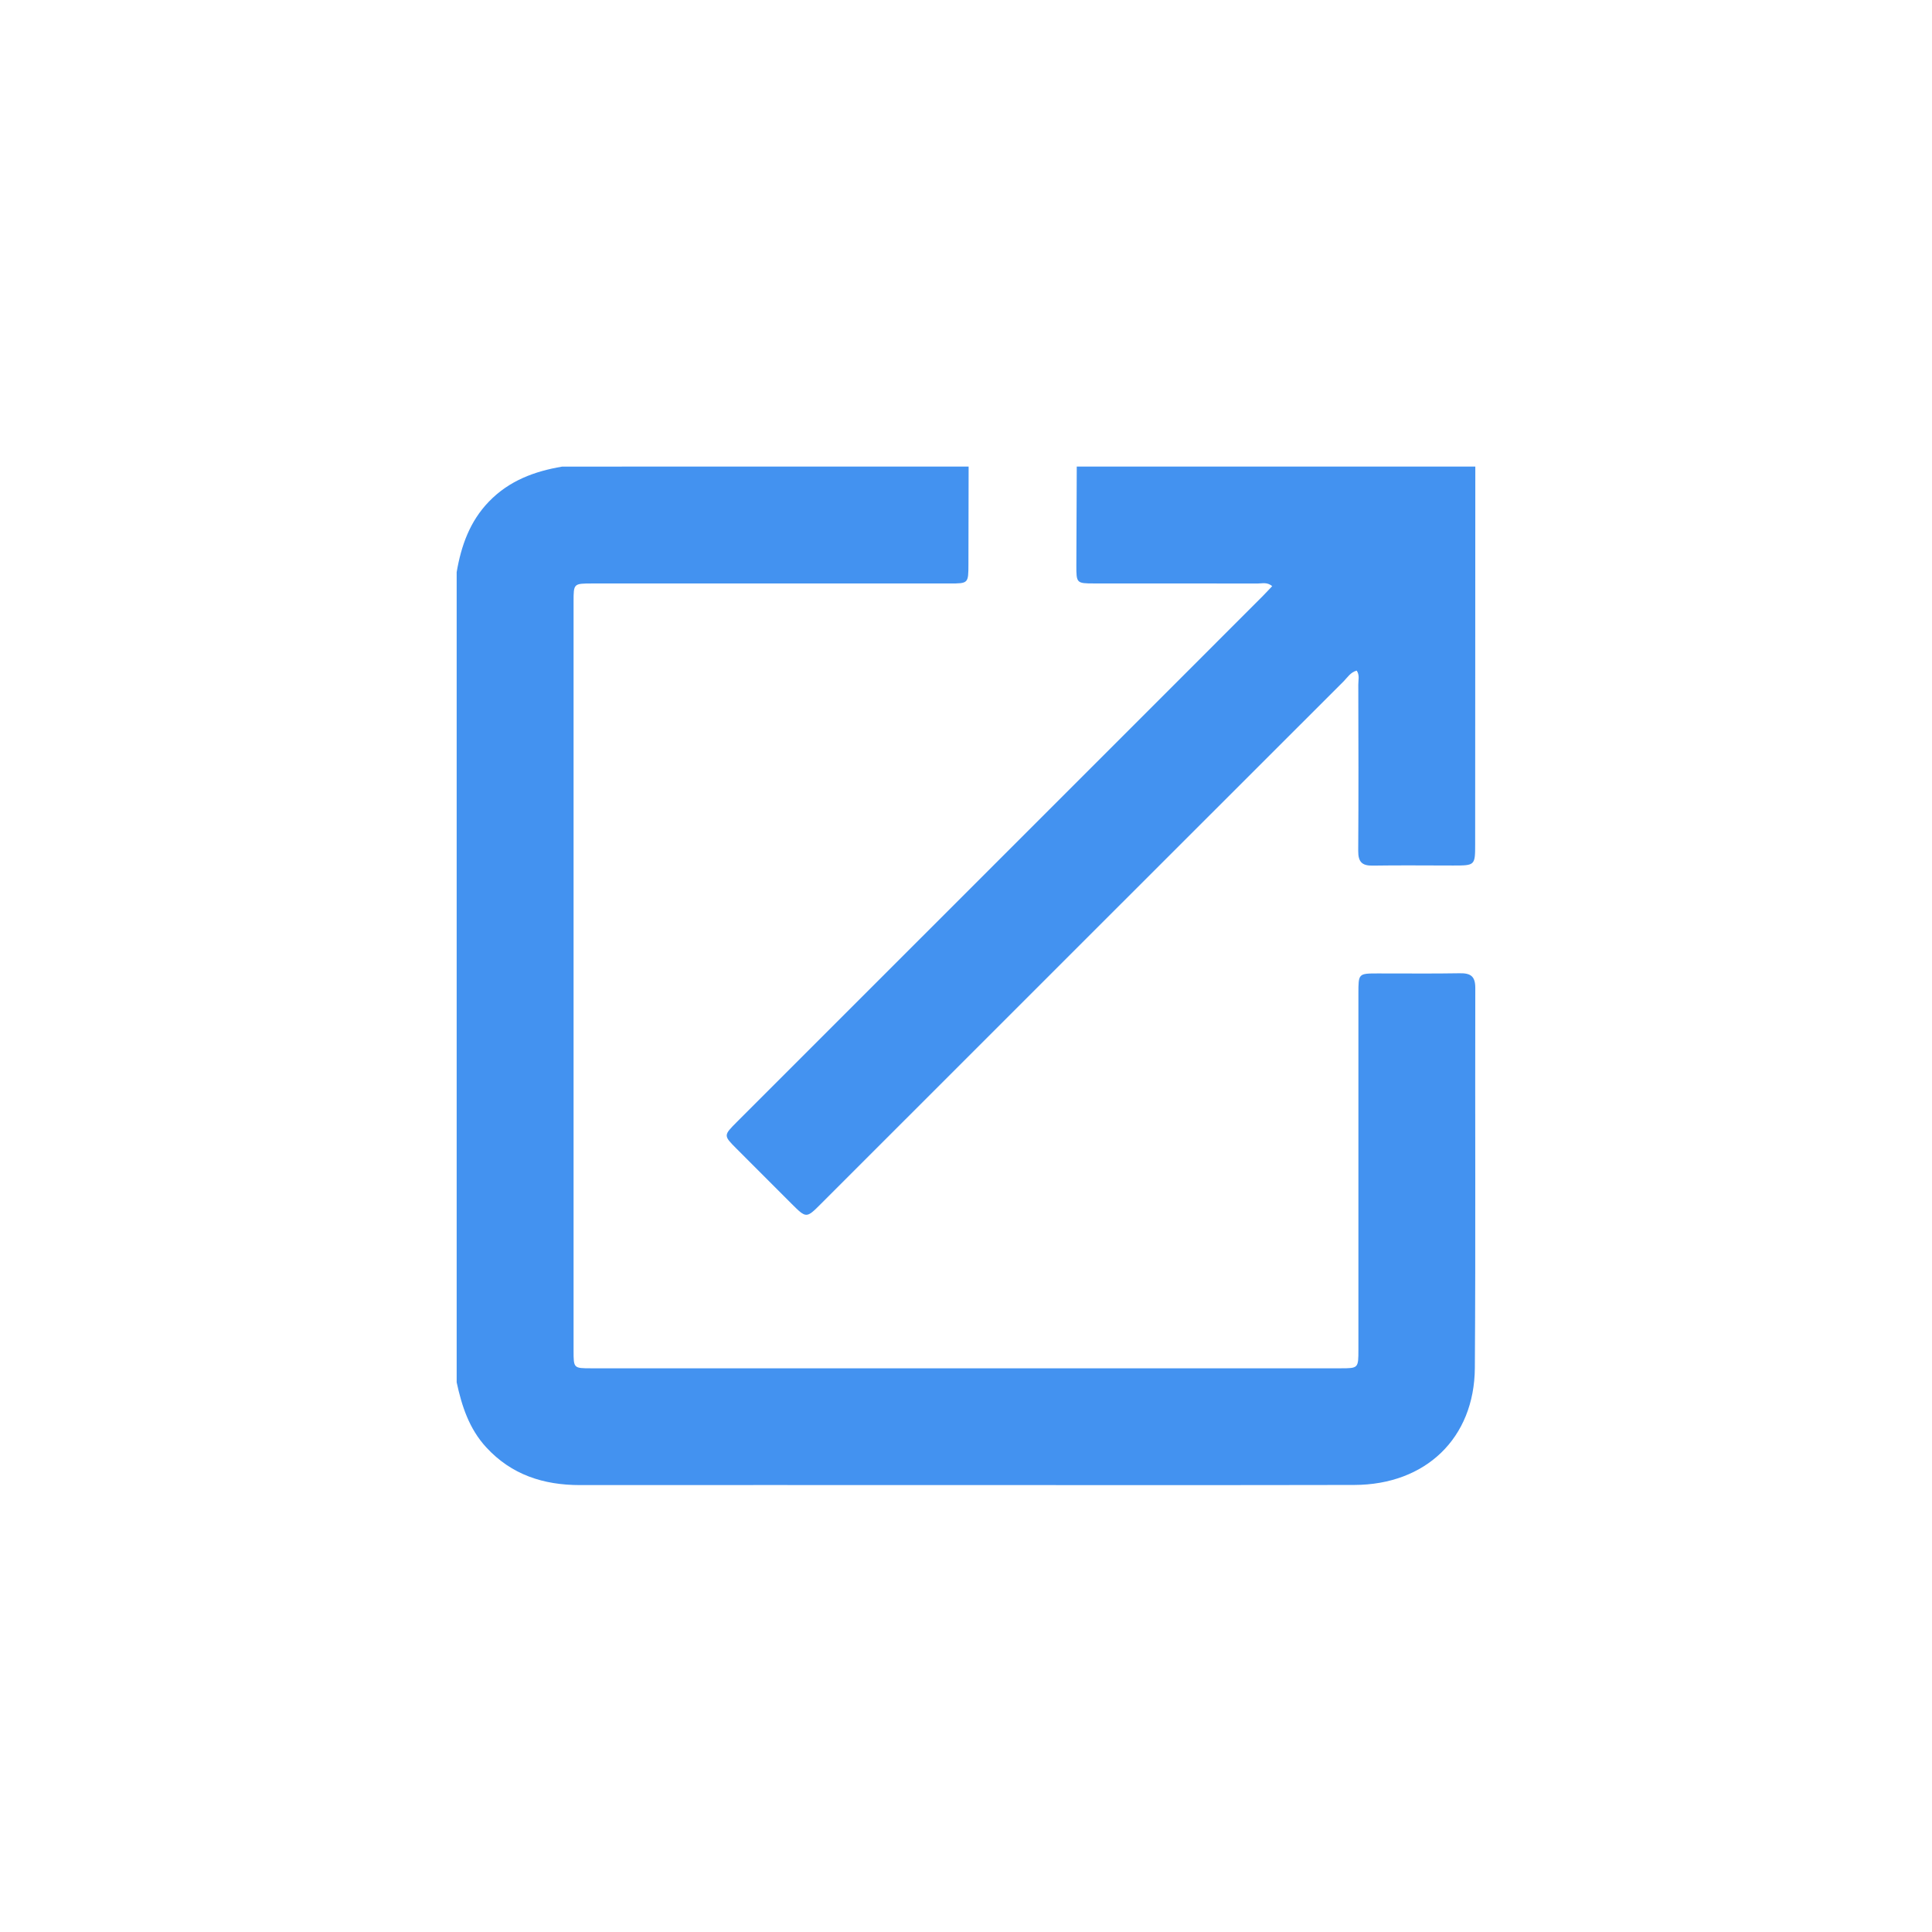
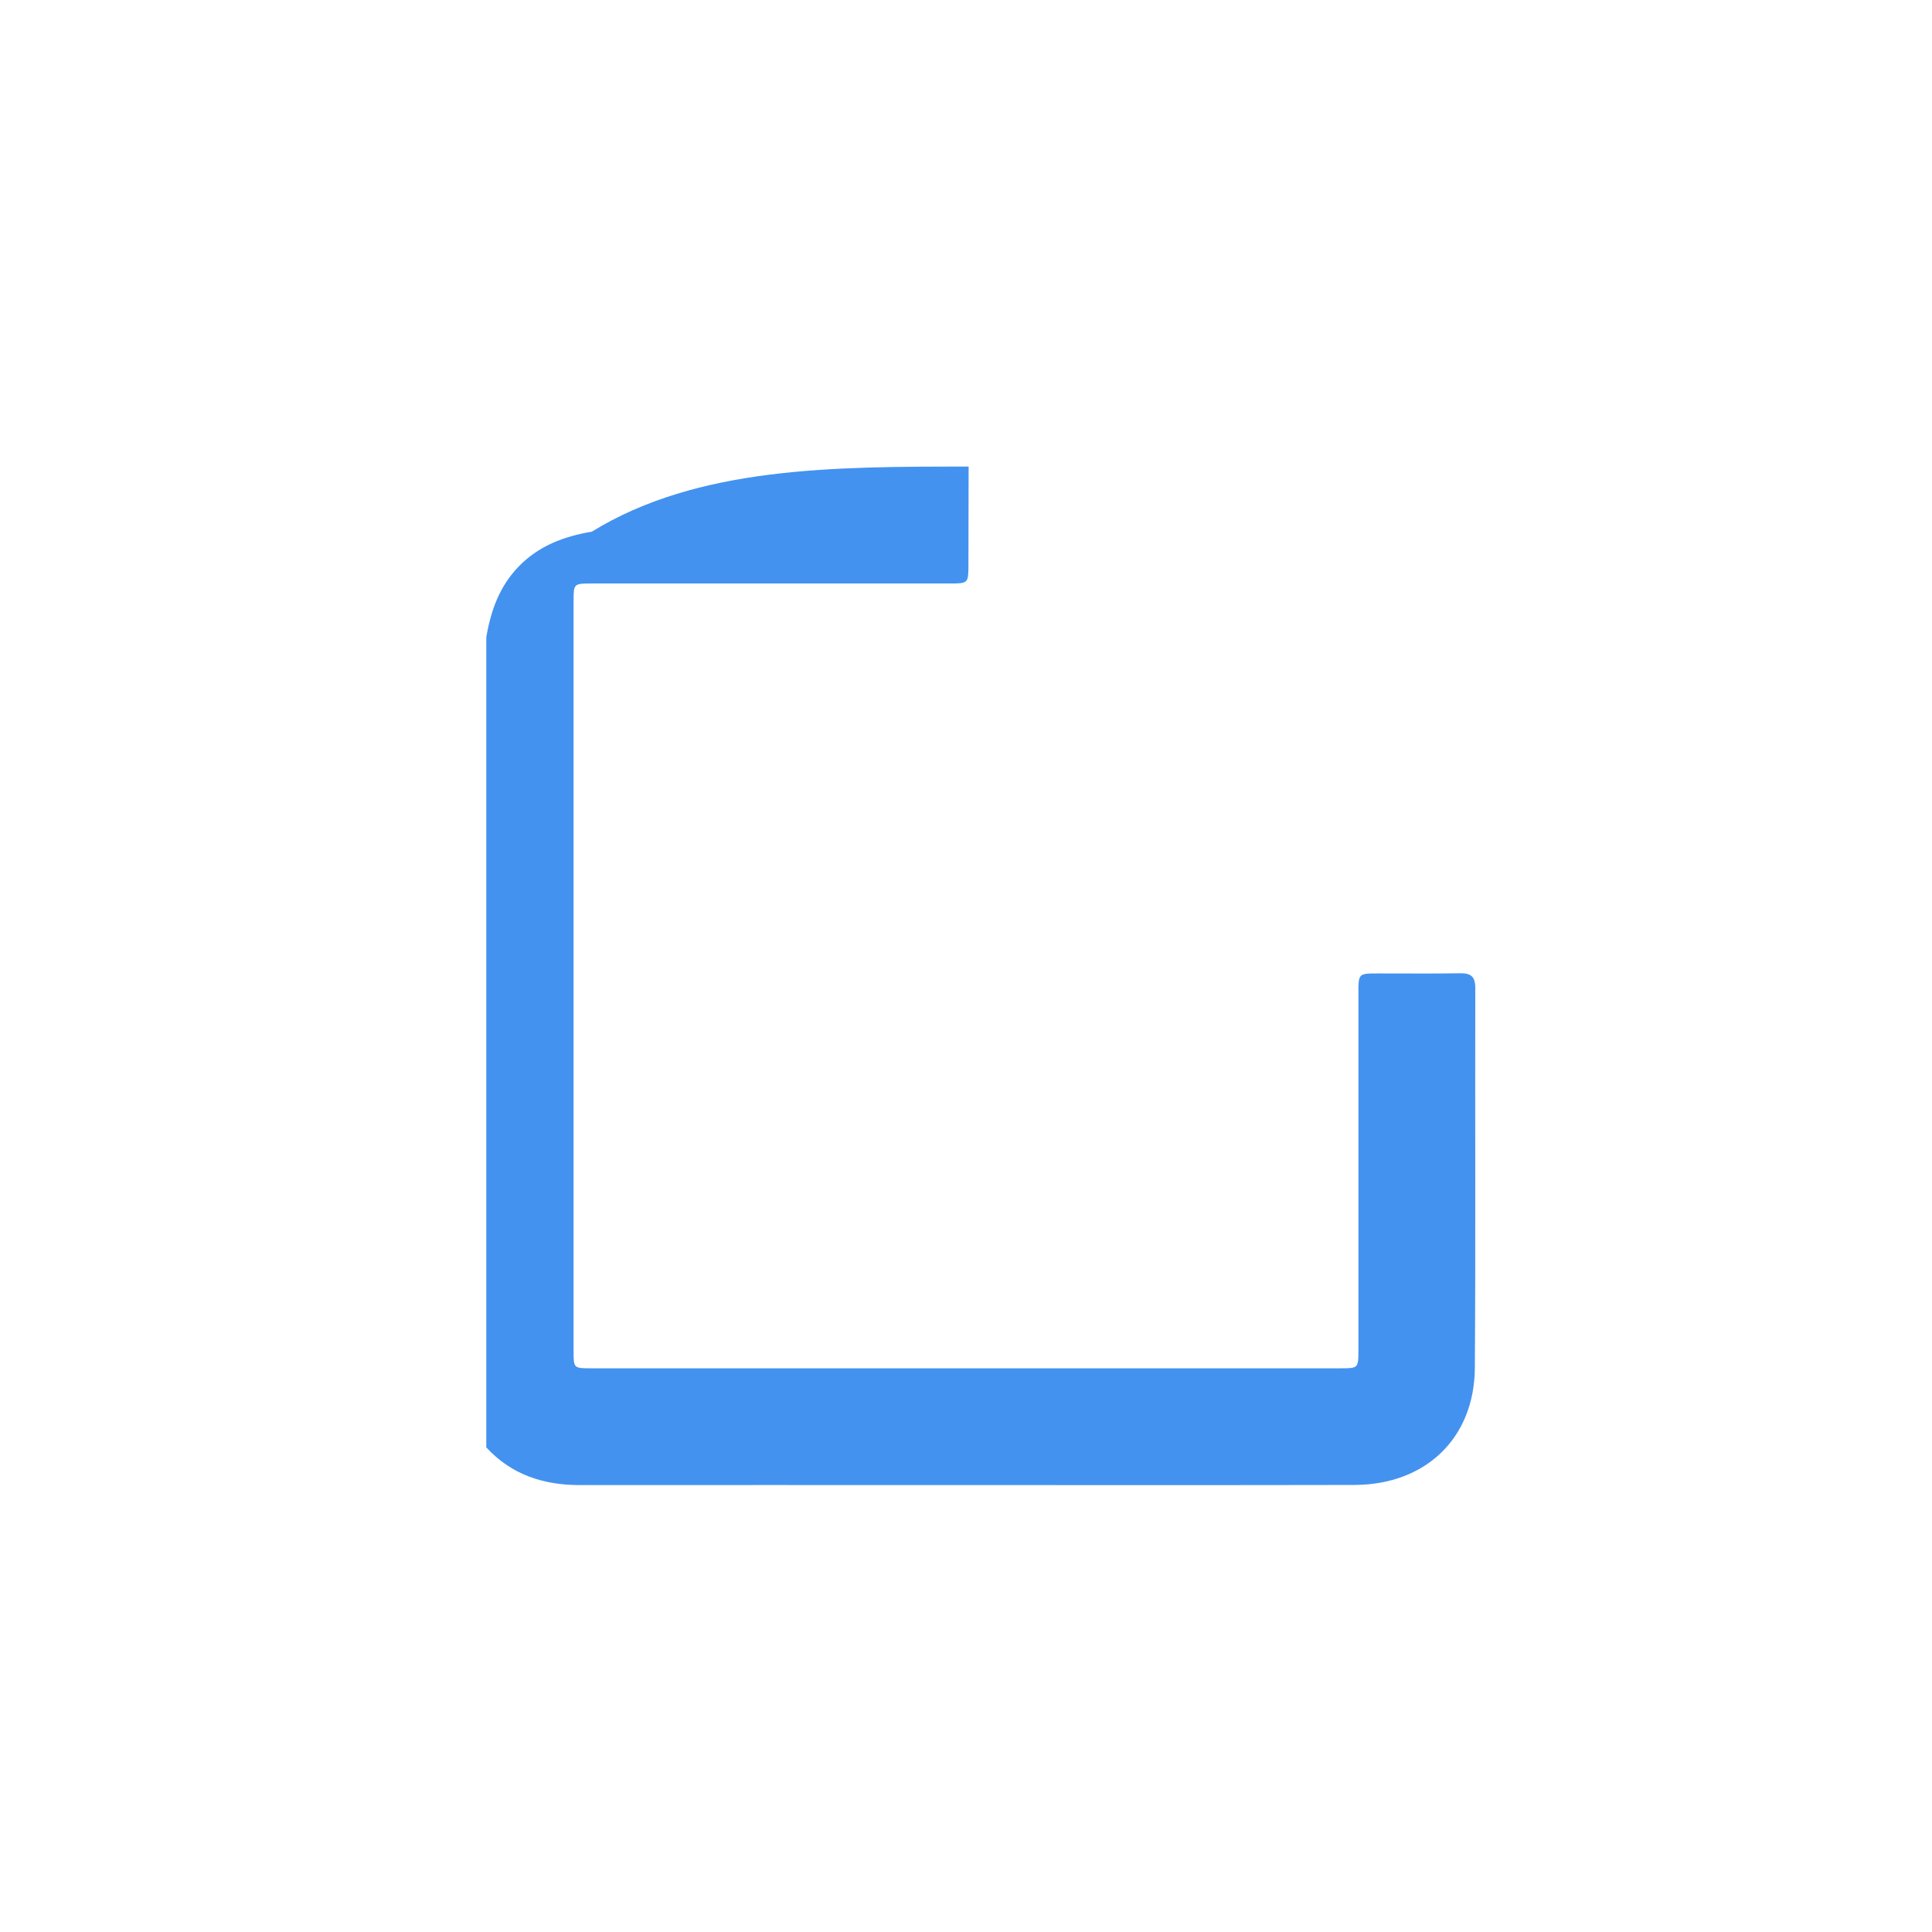
<svg xmlns="http://www.w3.org/2000/svg" version="1.1" id="Layer_1" x="0px" y="0px" width="100px" height="100px" viewBox="0 0 100 100" enable-background="new 0 0 100 100" xml:space="preserve">
  <g>
-     <path fill-rule="evenodd" clip-rule="evenodd" fill="#4392F0" d="M50.136,24.15c-0.004,1.684-0.004,3.368-0.01,5.053   c-0.002,0.995-0.004,0.998-0.973,0.998c-6.168,0-12.336,0-18.504,0c-0.957,0.001-0.961,0.003-0.961,0.932   c0,12.926,0,25.853,0,38.781c0,0.905,0.004,0.909,0.912,0.909c12.93,0.001,25.855,0.001,38.785,0c0.922,0,0.926-0.004,0.926-0.966   c0-6.145,0-12.289,0-18.435c0-1.033,0-1.036,1.002-1.037c1.41-0.004,2.822,0.017,4.232-0.009c0.566-0.011,0.818,0.143,0.816,0.766   c-0.016,6.554,0.021,13.109-0.023,19.663c-0.025,3.639-2.551,6.048-6.242,6.056c-6.92,0.015-13.84,0.006-20.758,0.006   c-6.441,0-12.883-0.004-19.322,0.001c-1.879,0-3.537-0.529-4.846-1.951c-0.885-0.959-1.268-2.136-1.533-3.368   c0-13.979,0-27.958,0-41.935c0.234-1.364,0.676-2.622,1.668-3.65c1.047-1.085,2.359-1.57,3.795-1.813   C36.112,24.15,43.124,24.15,50.136,24.15z" />
-     <path fill-rule="evenodd" clip-rule="evenodd" fill="#4392F0" d="M76.362,24.15c-0.002,6.51-0.006,13.02-0.008,19.531   c0,1.116-0.004,1.118-1.133,1.118c-1.391,0-2.777-0.017-4.166,0.005c-0.561,0.011-0.756-0.193-0.754-0.757   c0.02-2.869,0.012-5.736,0.004-8.605c-0.002-0.238,0.078-0.496-0.082-0.731c-0.318,0.083-0.475,0.35-0.674,0.552   c-9.02,9.011-18.033,18.025-27.049,27.039c-0.764,0.766-0.764,0.766-1.529,0.004c-0.951-0.95-1.898-1.9-2.85-2.852   c-0.678-0.681-0.678-0.682,0.023-1.385c7.887-7.887,15.775-15.774,23.662-23.661c1.174-1.175,2.352-2.35,3.525-3.527   c0.172-0.172,0.338-0.354,0.518-0.543c-0.268-0.224-0.527-0.133-0.762-0.135c-2.824-0.006-5.646-0.002-8.469-0.004   c-0.891-0.001-0.908-0.018-0.906-0.928c0.004-1.708,0.014-3.415,0.021-5.123C62.61,24.15,69.487,24.15,76.362,24.15z" />
+     <path fill-rule="evenodd" clip-rule="evenodd" fill="#4392F0" d="M50.136,24.15c-0.004,1.684-0.004,3.368-0.01,5.053   c-0.002,0.995-0.004,0.998-0.973,0.998c-6.168,0-12.336,0-18.504,0c-0.957,0.001-0.961,0.003-0.961,0.932   c0,12.926,0,25.853,0,38.781c0,0.905,0.004,0.909,0.912,0.909c12.93,0.001,25.855,0.001,38.785,0c0.922,0,0.926-0.004,0.926-0.966   c0-6.145,0-12.289,0-18.435c0-1.033,0-1.036,1.002-1.037c1.41-0.004,2.822,0.017,4.232-0.009c0.566-0.011,0.818,0.143,0.816,0.766   c-0.016,6.554,0.021,13.109-0.023,19.663c-0.025,3.639-2.551,6.048-6.242,6.056c-6.92,0.015-13.84,0.006-20.758,0.006   c-6.441,0-12.883-0.004-19.322,0.001c-1.879,0-3.537-0.529-4.846-1.951c0-13.979,0-27.958,0-41.935c0.234-1.364,0.676-2.622,1.668-3.65c1.047-1.085,2.359-1.57,3.795-1.813   C36.112,24.15,43.124,24.15,50.136,24.15z" />
  </g>
</svg>